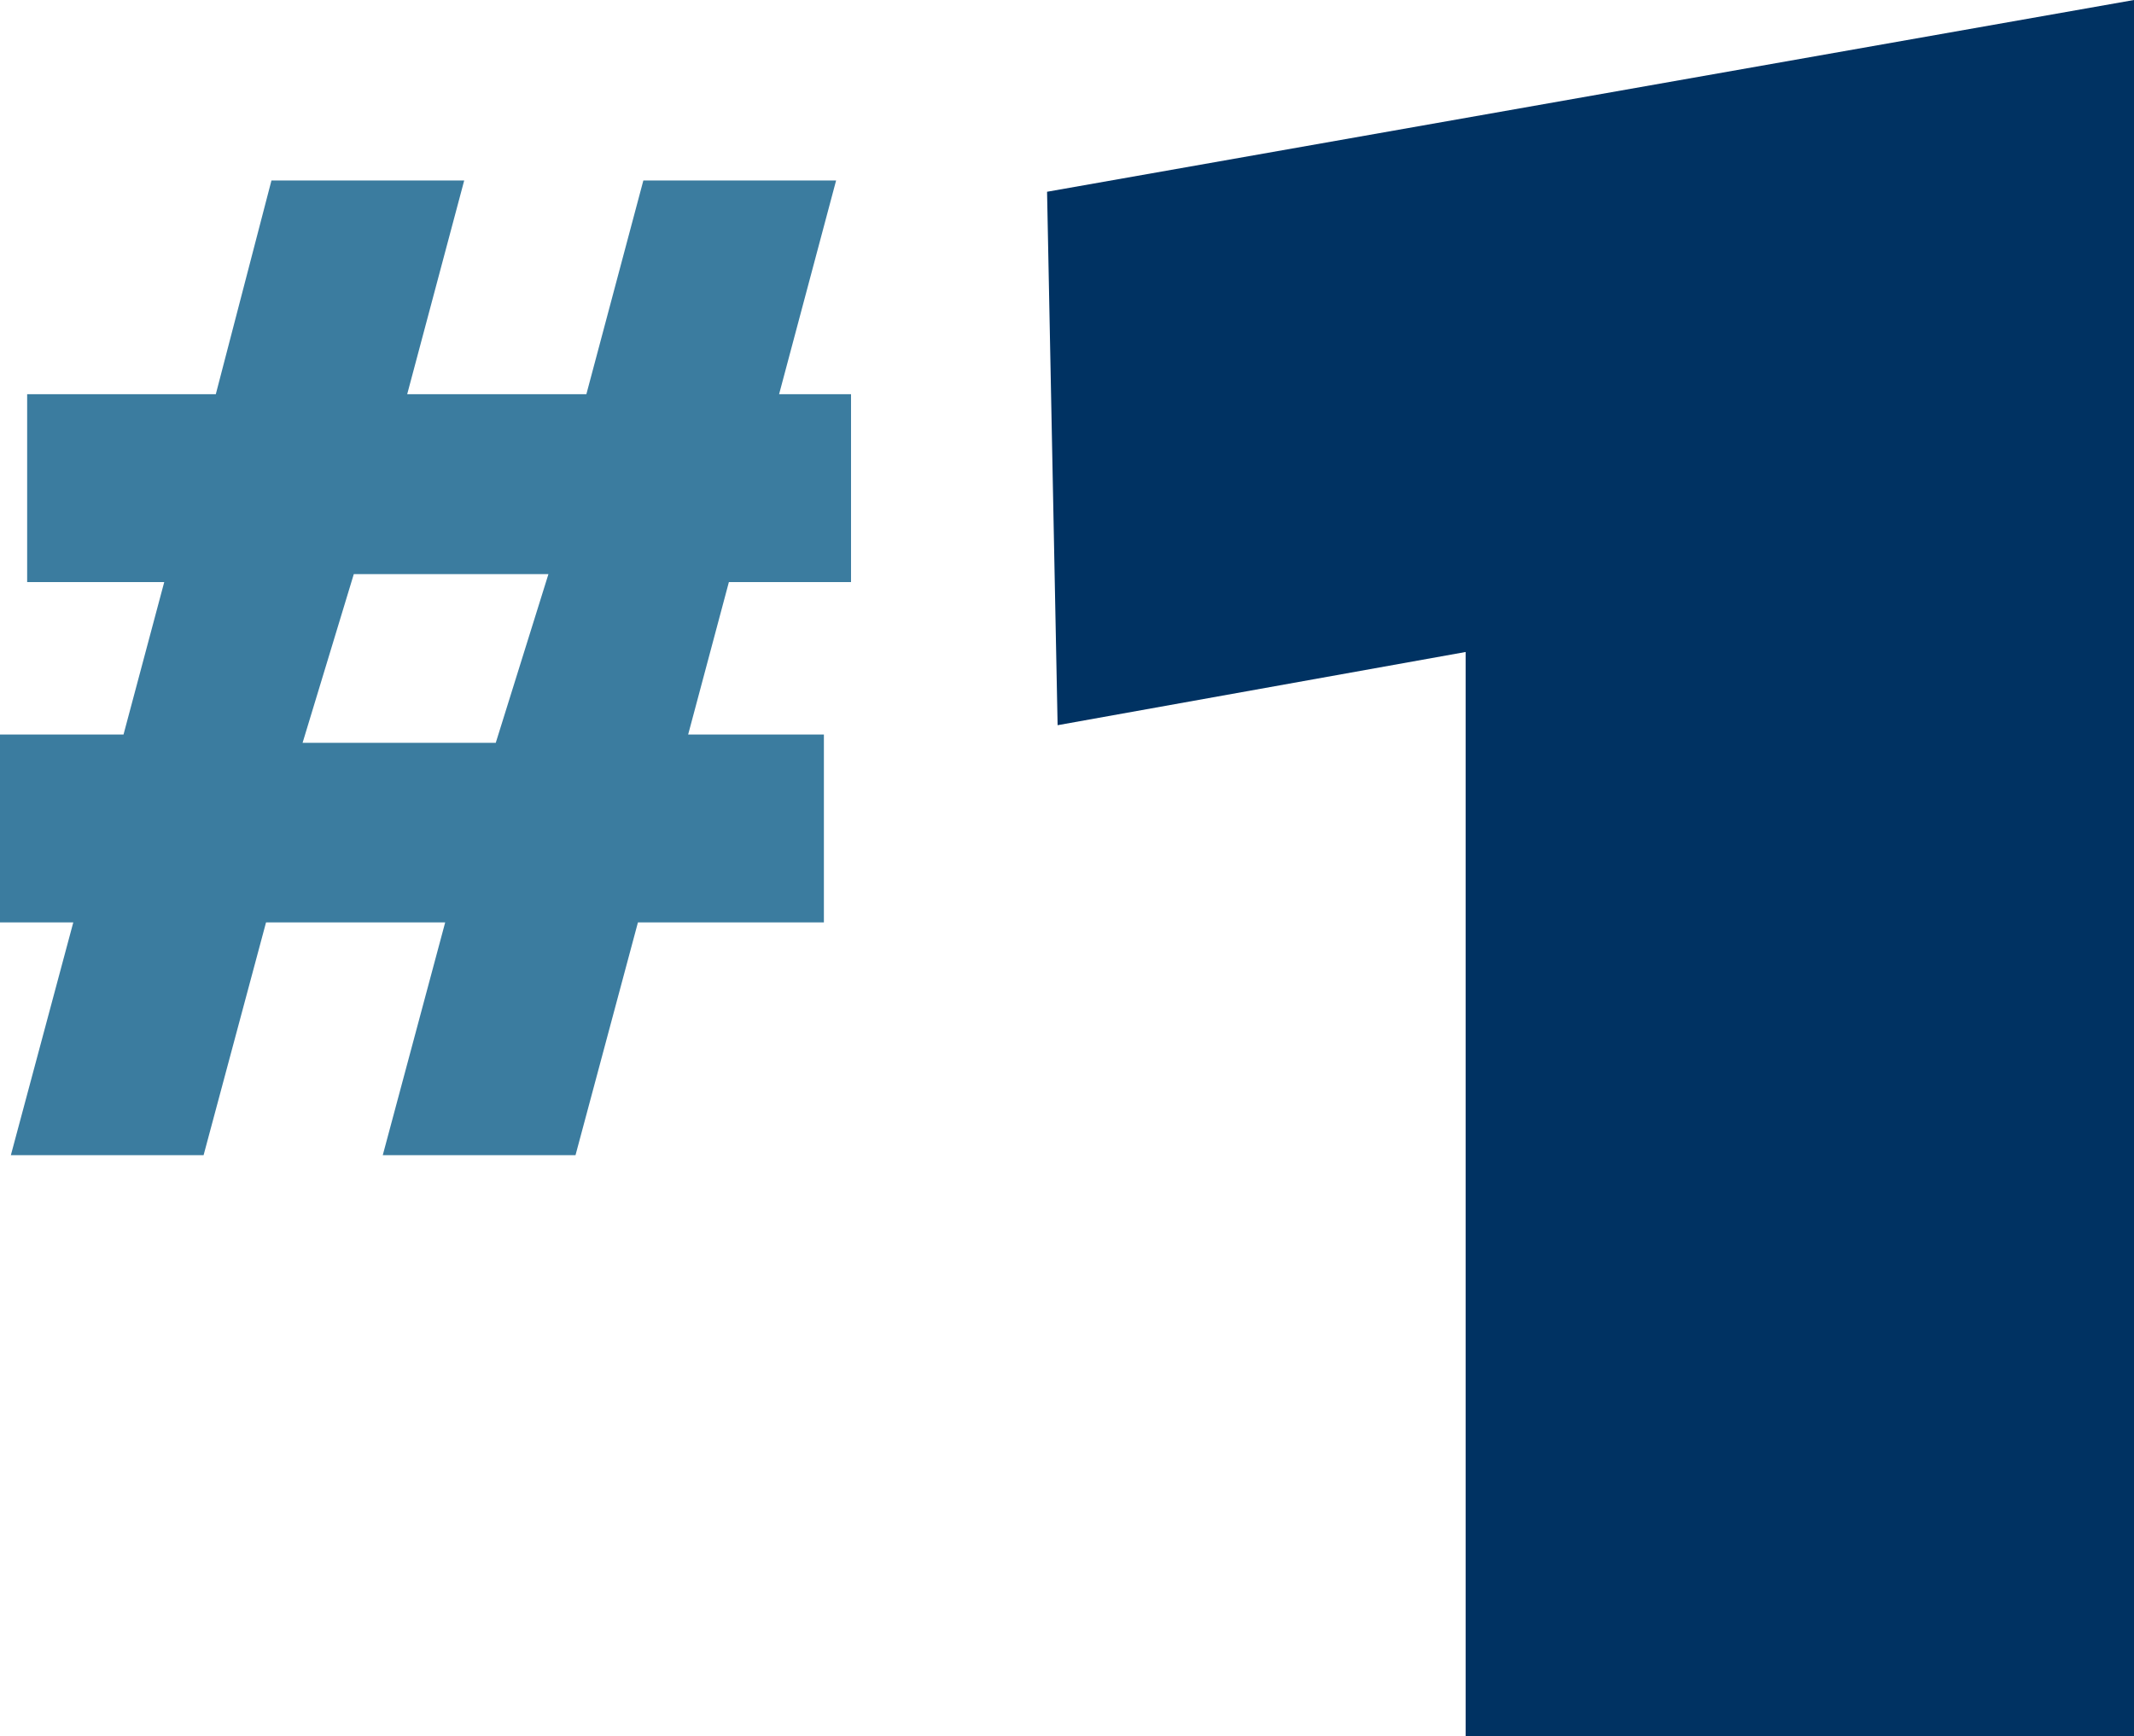
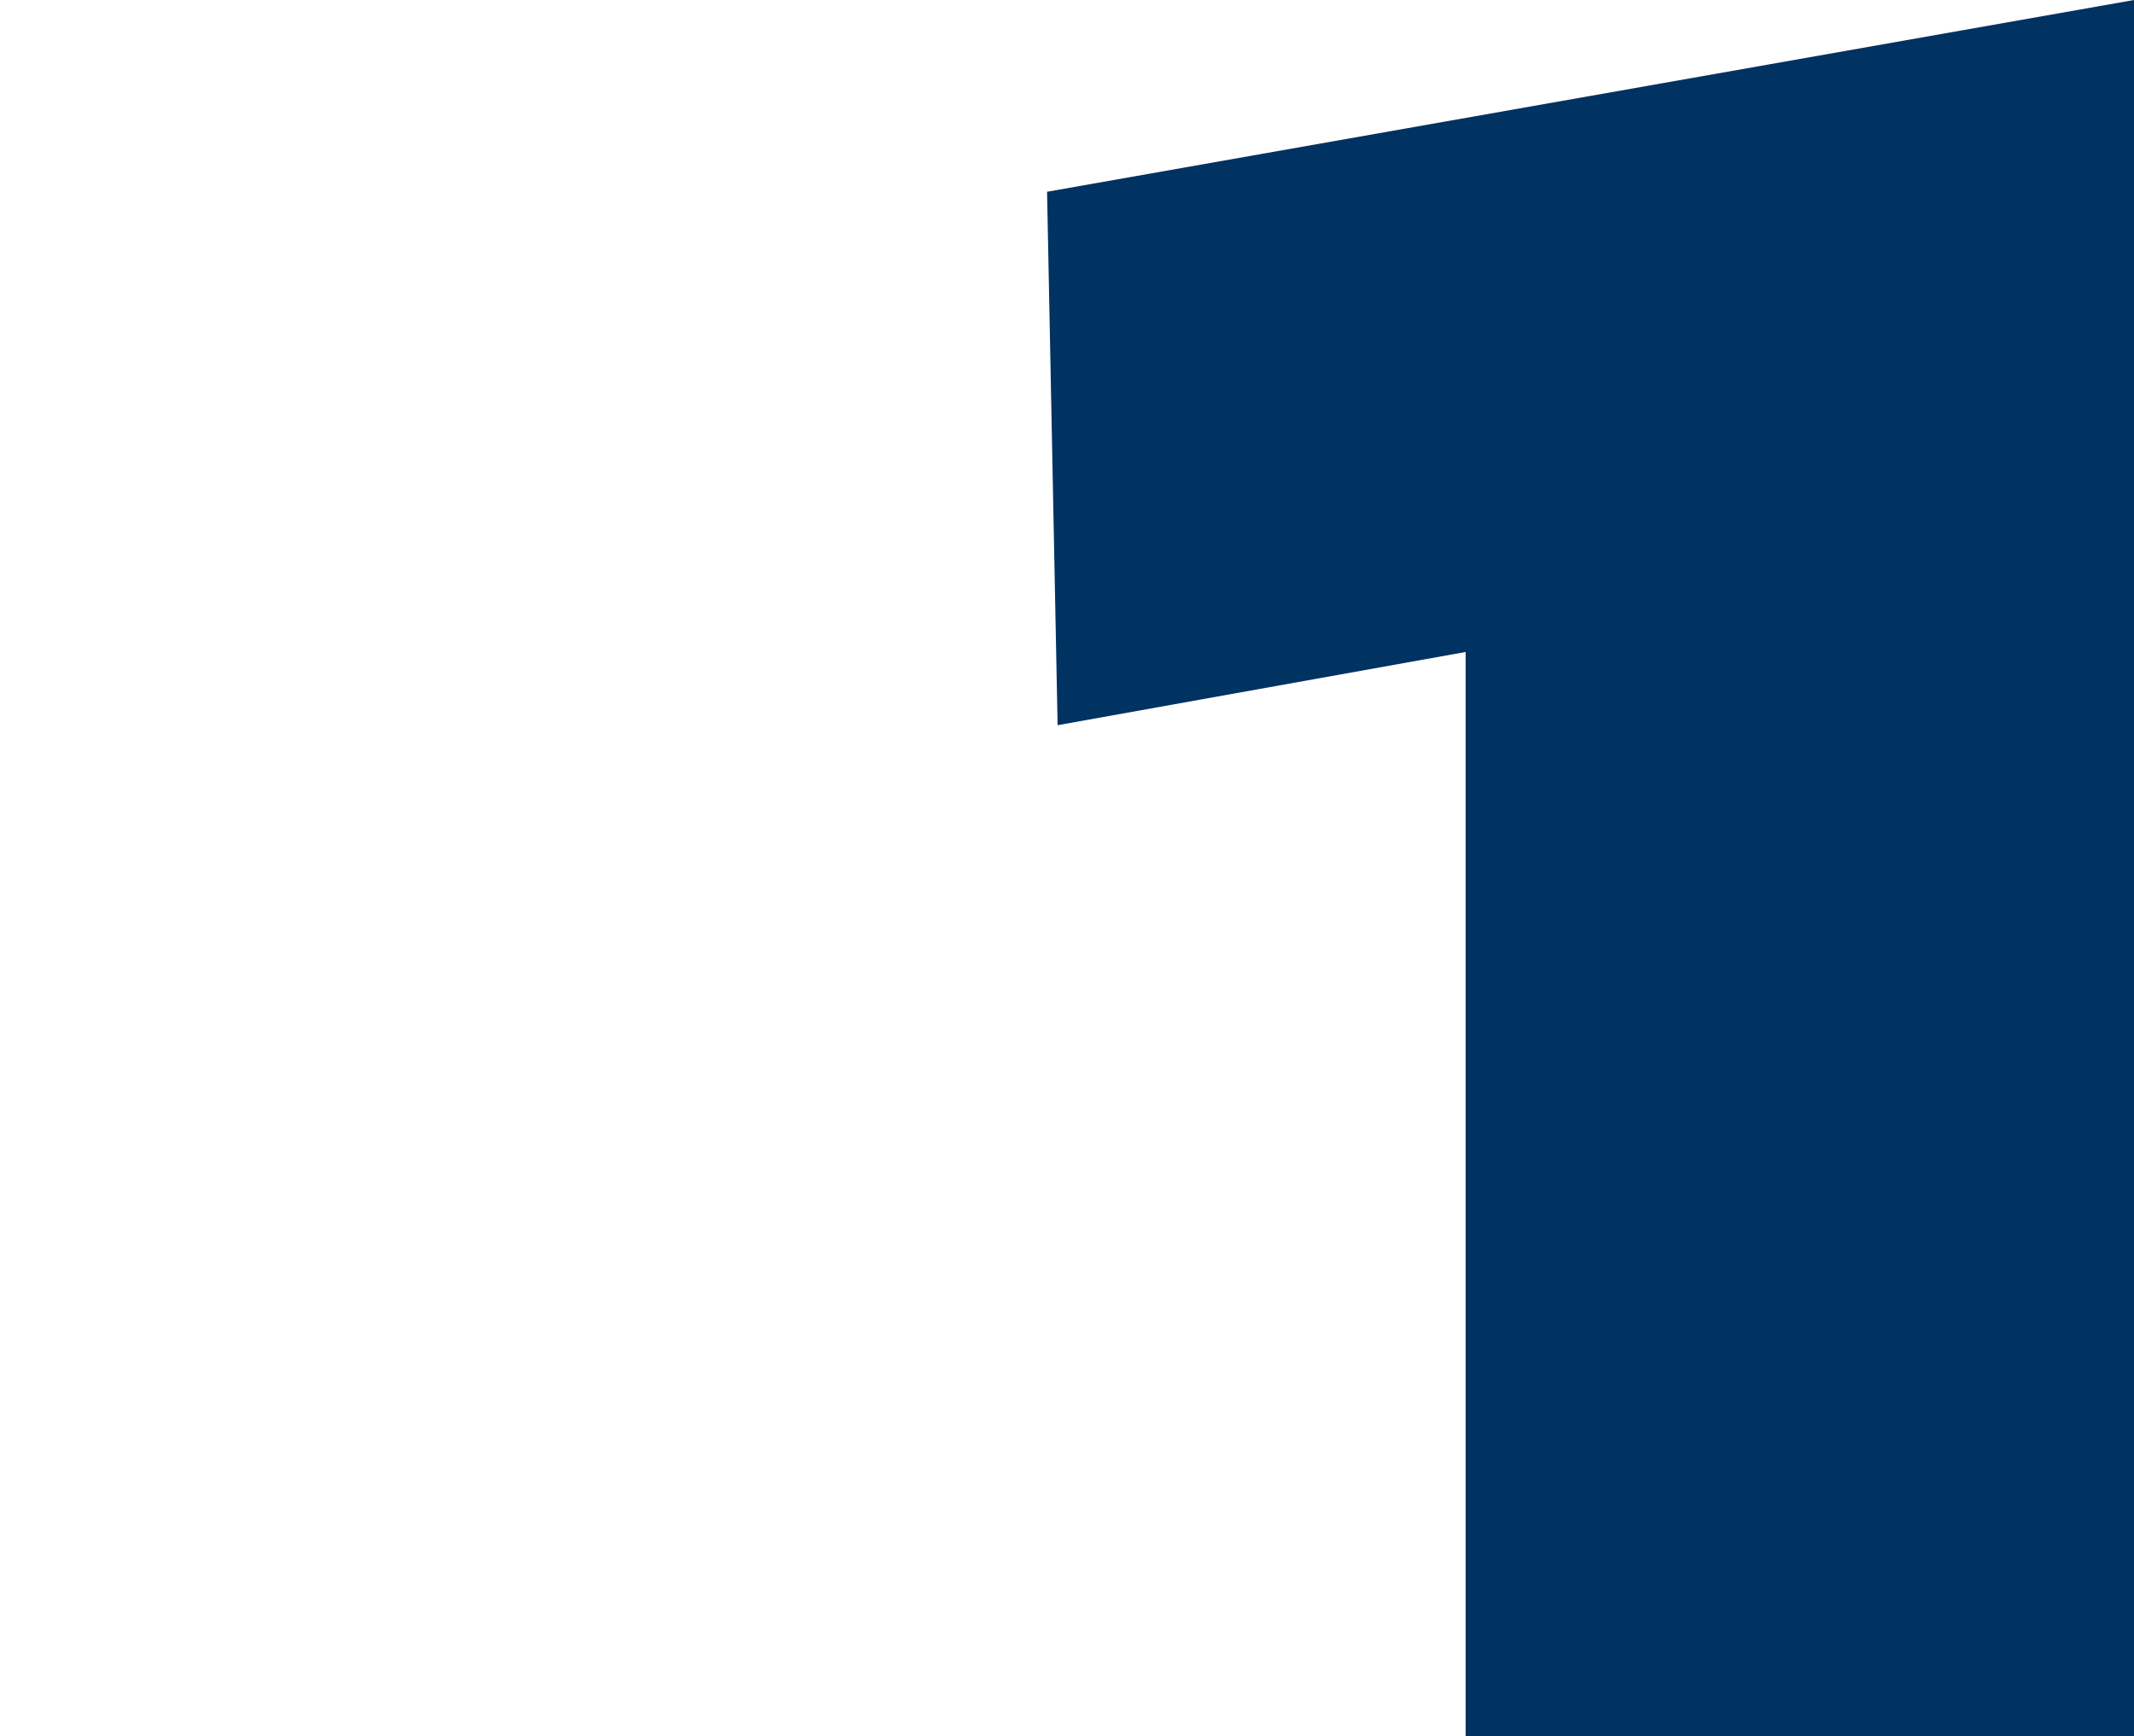
<svg xmlns="http://www.w3.org/2000/svg" width="102px" height="83px" viewBox="0 0 102 83" version="1.1">
  <title>#1</title>
  <g id="Desktop" stroke="none" stroke-width="1" fill="none" fill-rule="evenodd">
    <g id="STATISTICS" transform="translate(-475, -357)" fill-rule="nonzero">
      <g id="#1" transform="translate(475, 357)">
-         <path d="M7.85,27.825 L5.904,35.113 L0,35.113 L0,44.094 L3.503,44.094 L0.519,55.222 L9.731,55.222 L12.716,44.094 L21.279,44.094 L18.295,55.222 L27.508,55.222 L30.492,44.094 L39.38,44.094 L39.38,35.113 L32.892,35.113 L34.839,27.825 L40.677,27.825 L40.677,18.844 L37.239,18.844 L39.964,8.627 L30.751,8.627 L28.027,18.844 L19.463,18.844 L22.188,8.627 L12.975,8.627 L10.315,18.844 L1.298,18.844 L1.298,27.825 L7.85,27.825 Z M26.214,27.444 L23.696,35.509 L14.463,35.509 L16.911,27.444 L26.214,27.444 Z" id="Shape" fill="#3B7C9F" />
        <polygon id="Path" fill="#003262" points="70.055 83 102 83 102 0 50.047 9.167 50.551 34.667 70.055 31.167" />
      </g>
    </g>
  </g>
</svg>